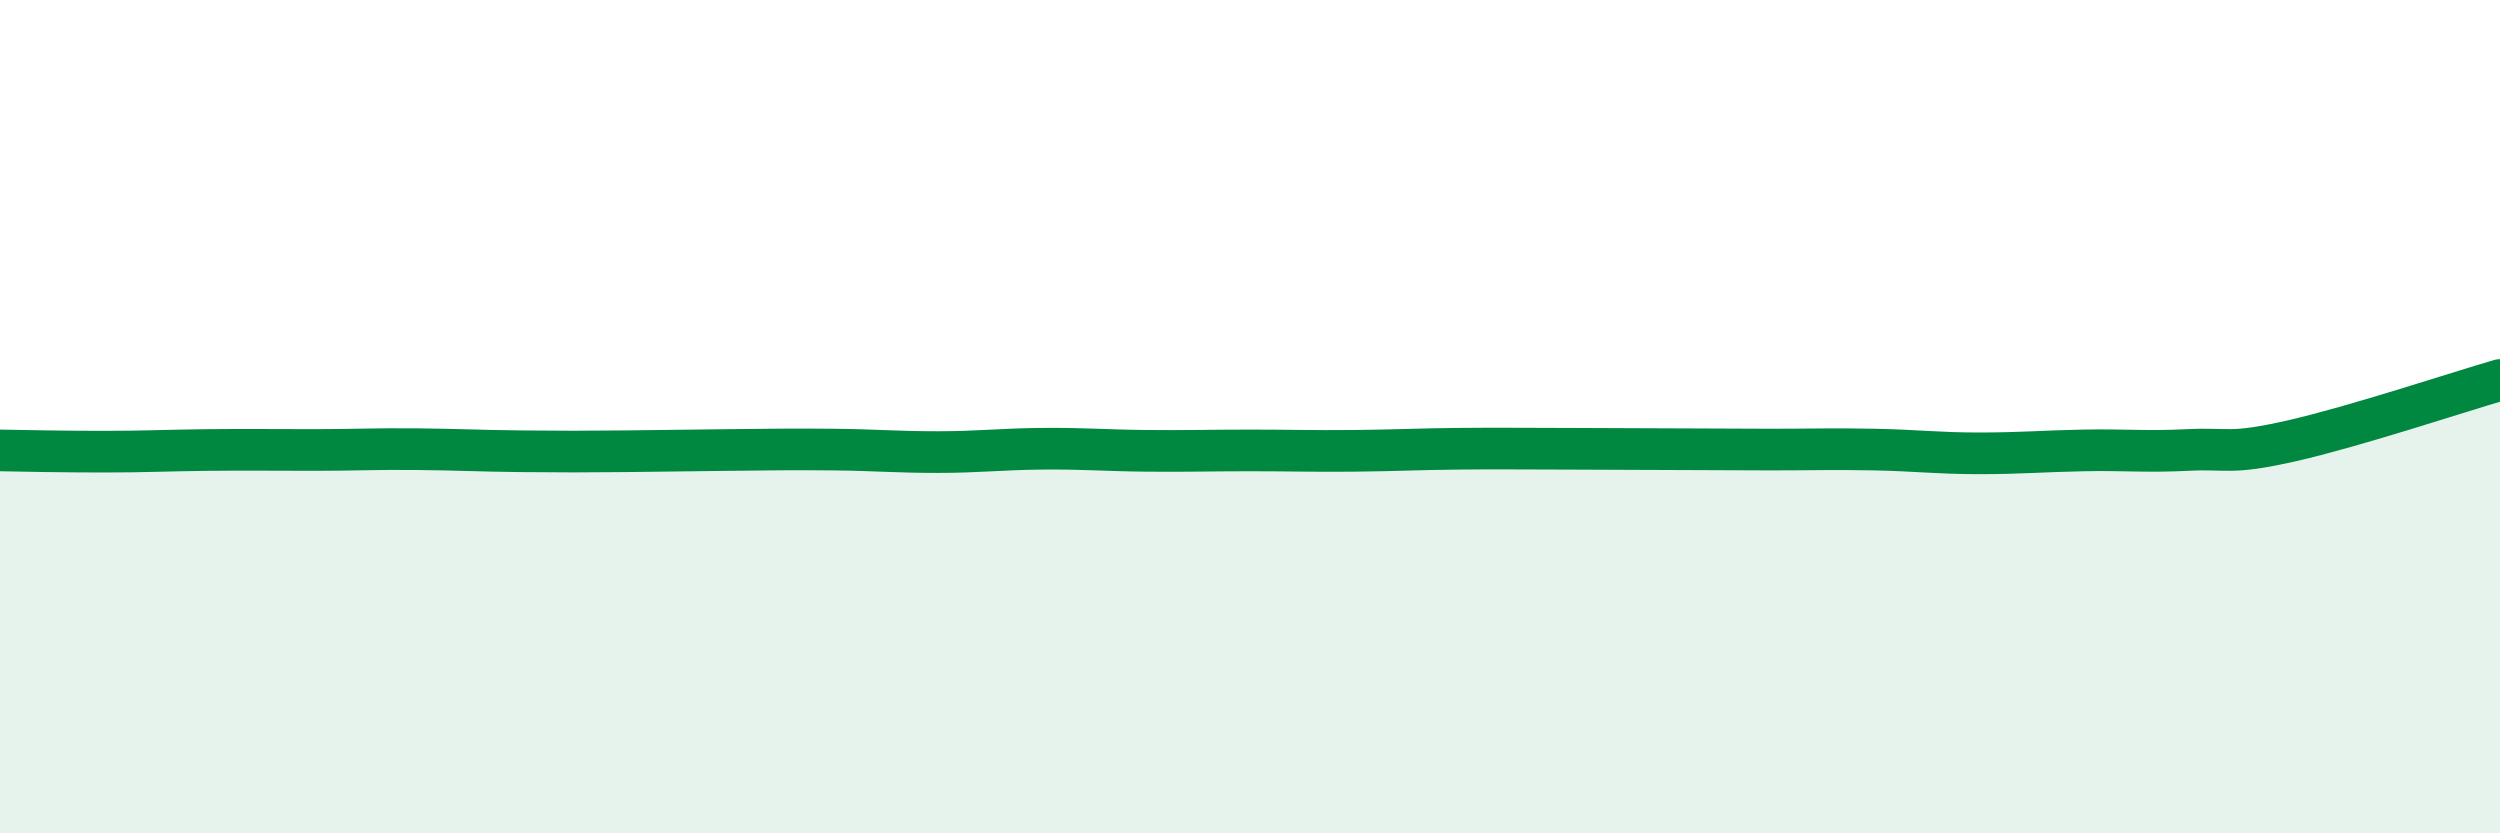
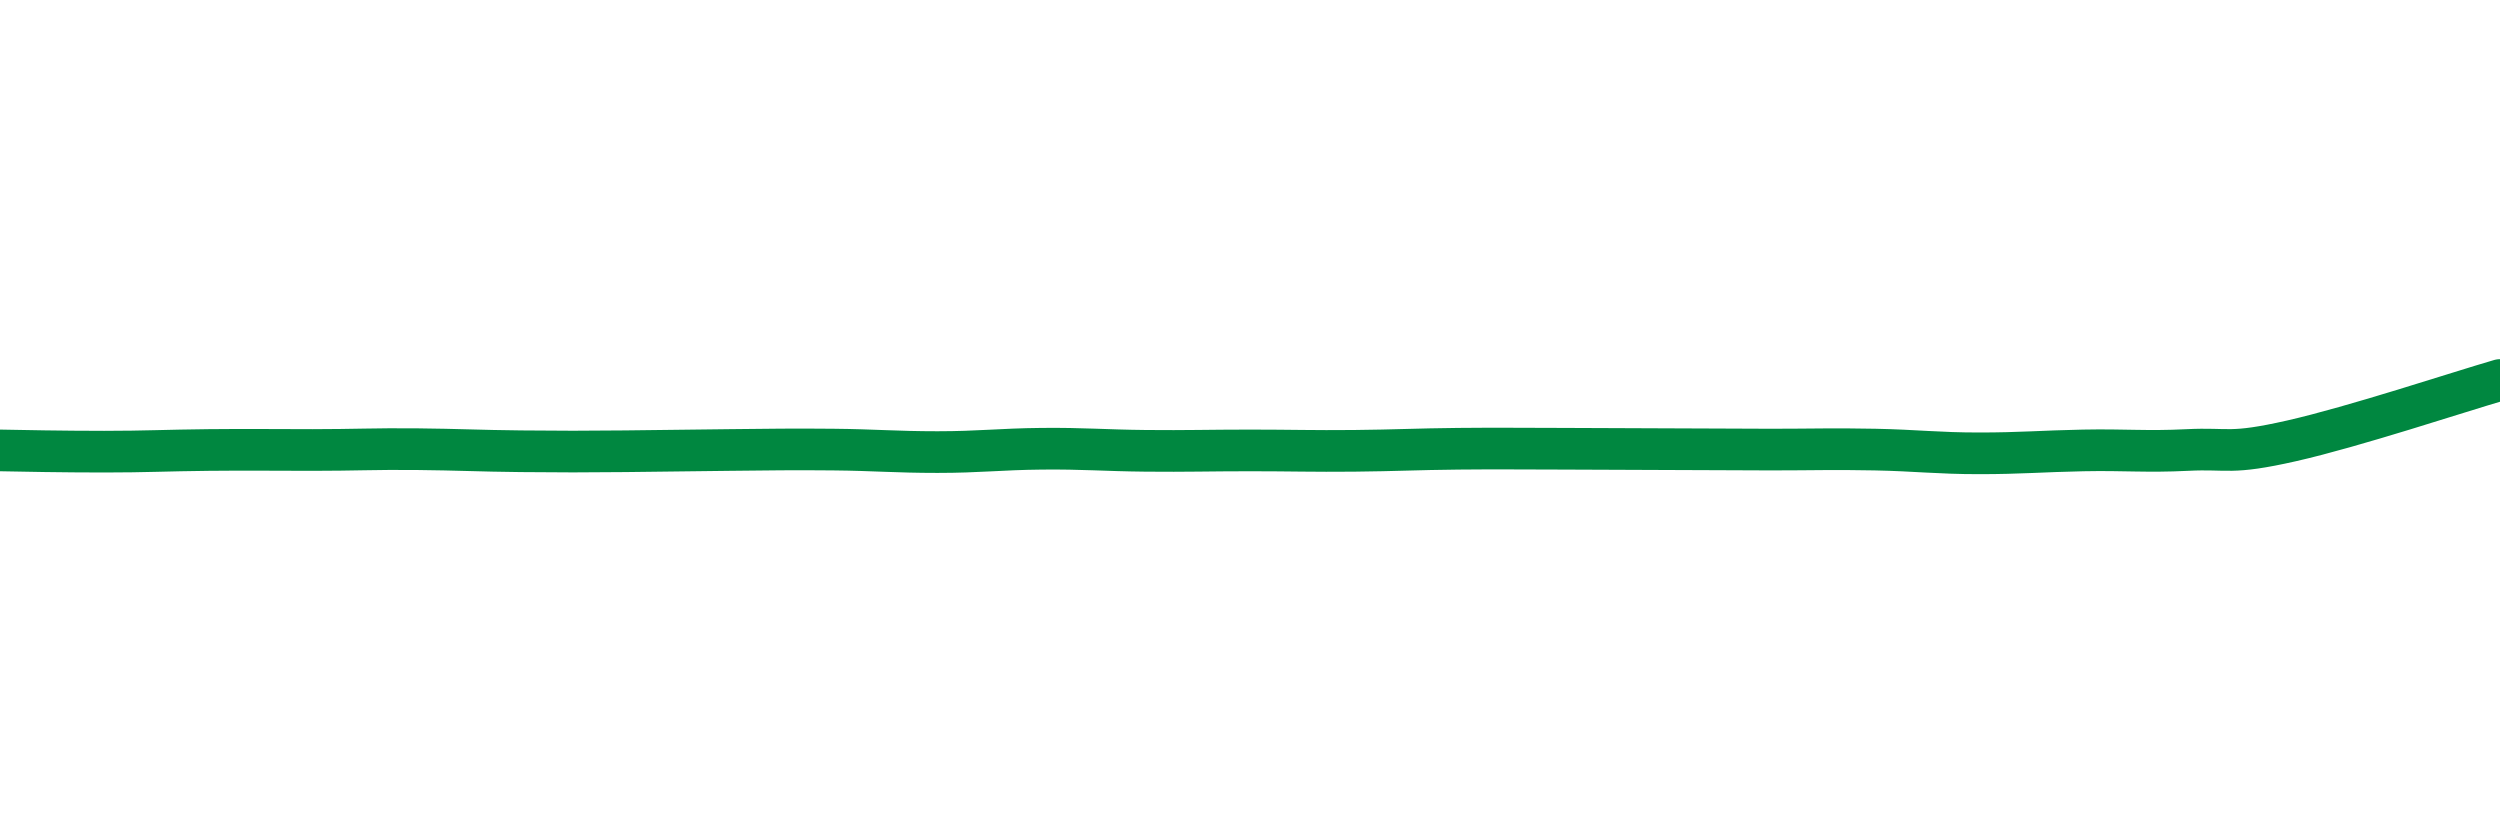
<svg xmlns="http://www.w3.org/2000/svg" width="60" height="20" viewBox="0 0 60 20">
-   <path d="M 0,10.81 C 0.5,10.82 1.5,10.84 2.5,10.84 C 3.5,10.84 4,10.81 5,10.8 C 6,10.79 6.5,10.8 7.5,10.8 C 8.5,10.8 9,10.77 10,10.78 C 11,10.79 11.5,10.82 12.5,10.83 C 13.5,10.84 14,10.84 15,10.83 C 16,10.82 16.5,10.81 17.5,10.8 C 18.5,10.79 19,10.78 20,10.79 C 21,10.8 21.5,10.85 22.5,10.85 C 23.5,10.85 24,10.78 25,10.77 C 26,10.76 26.5,10.81 27.5,10.82 C 28.5,10.83 29,10.81 30,10.81 C 31,10.81 31.5,10.83 32.5,10.82 C 33.5,10.81 34,10.78 35,10.77 C 36,10.76 36.5,10.77 37.5,10.77 C 38.5,10.77 39,10.78 40,10.78 C 41,10.78 41.5,10.79 42.5,10.79 C 43.5,10.79 44,10.77 45,10.79 C 46,10.81 46.5,10.88 47.5,10.88 C 48.5,10.88 49,10.83 50,10.81 C 51,10.79 51.5,10.85 52.5,10.8 C 53.5,10.75 53.5,10.92 55,10.58 C 56.5,10.24 59,9.41 60,9.12L60 20L0 20Z" fill="#008740" opacity="0.1" stroke-linecap="round" stroke-linejoin="round" />
  <path d="M 0,10.81 C 0.5,10.82 1.5,10.84 2.5,10.84 C 3.5,10.84 4,10.81 5,10.8 C 6,10.79 6.5,10.8 7.5,10.8 C 8.5,10.8 9,10.77 10,10.78 C 11,10.79 11.5,10.82 12.5,10.83 C 13.5,10.84 14,10.84 15,10.83 C 16,10.82 16.5,10.81 17.5,10.8 C 18.5,10.79 19,10.78 20,10.79 C 21,10.8 21.5,10.85 22.5,10.85 C 23.5,10.85 24,10.78 25,10.77 C 26,10.76 26.5,10.81 27.5,10.82 C 28.5,10.83 29,10.81 30,10.81 C 31,10.81 31.5,10.83 32.5,10.82 C 33.5,10.81 34,10.78 35,10.77 C 36,10.76 36.5,10.77 37.5,10.77 C 38.5,10.77 39,10.78 40,10.78 C 41,10.78 41.5,10.79 42.5,10.79 C 43.5,10.79 44,10.77 45,10.79 C 46,10.81 46.5,10.88 47.5,10.88 C 48.5,10.88 49,10.83 50,10.81 C 51,10.79 51.5,10.85 52.5,10.8 C 53.5,10.75 53.5,10.92 55,10.58 C 56.5,10.24 59,9.41 60,9.12" stroke="#008740" stroke-width="1" fill="none" stroke-linecap="round" stroke-linejoin="round" />
</svg>